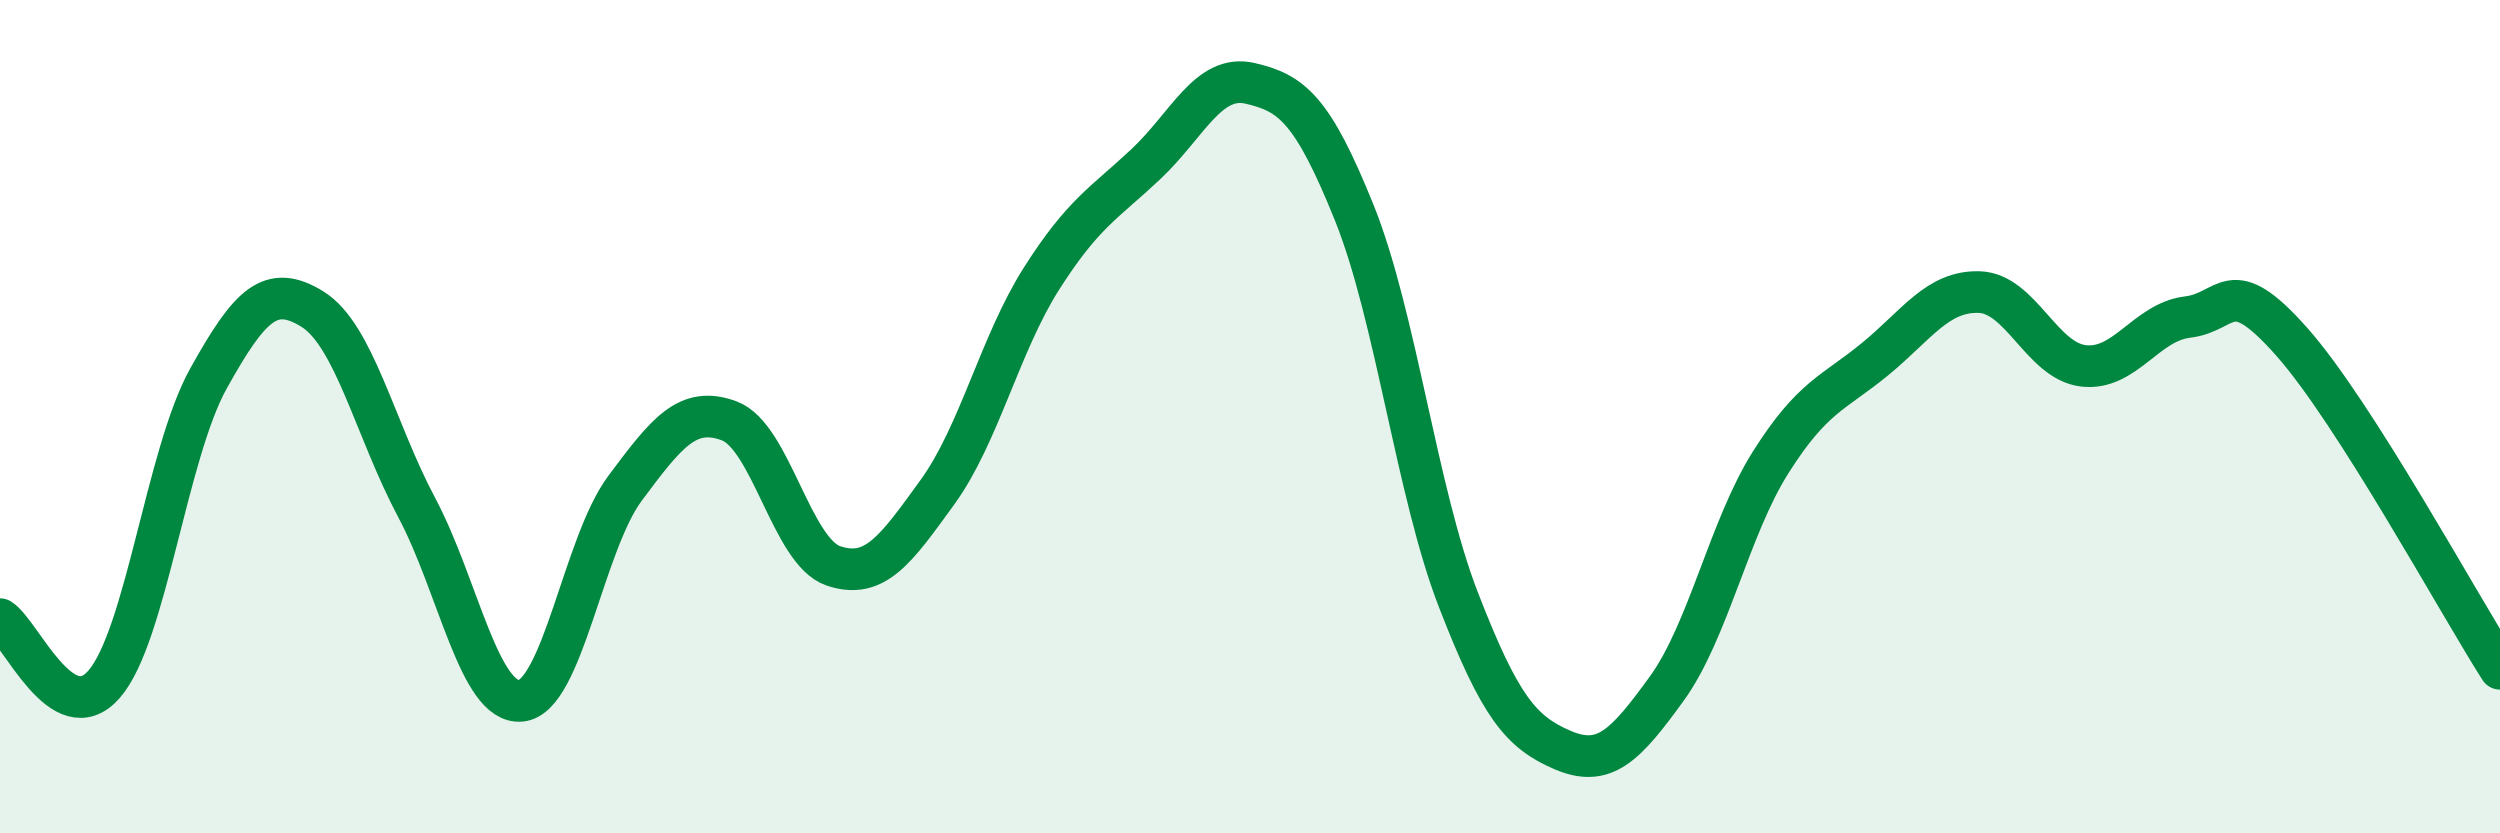
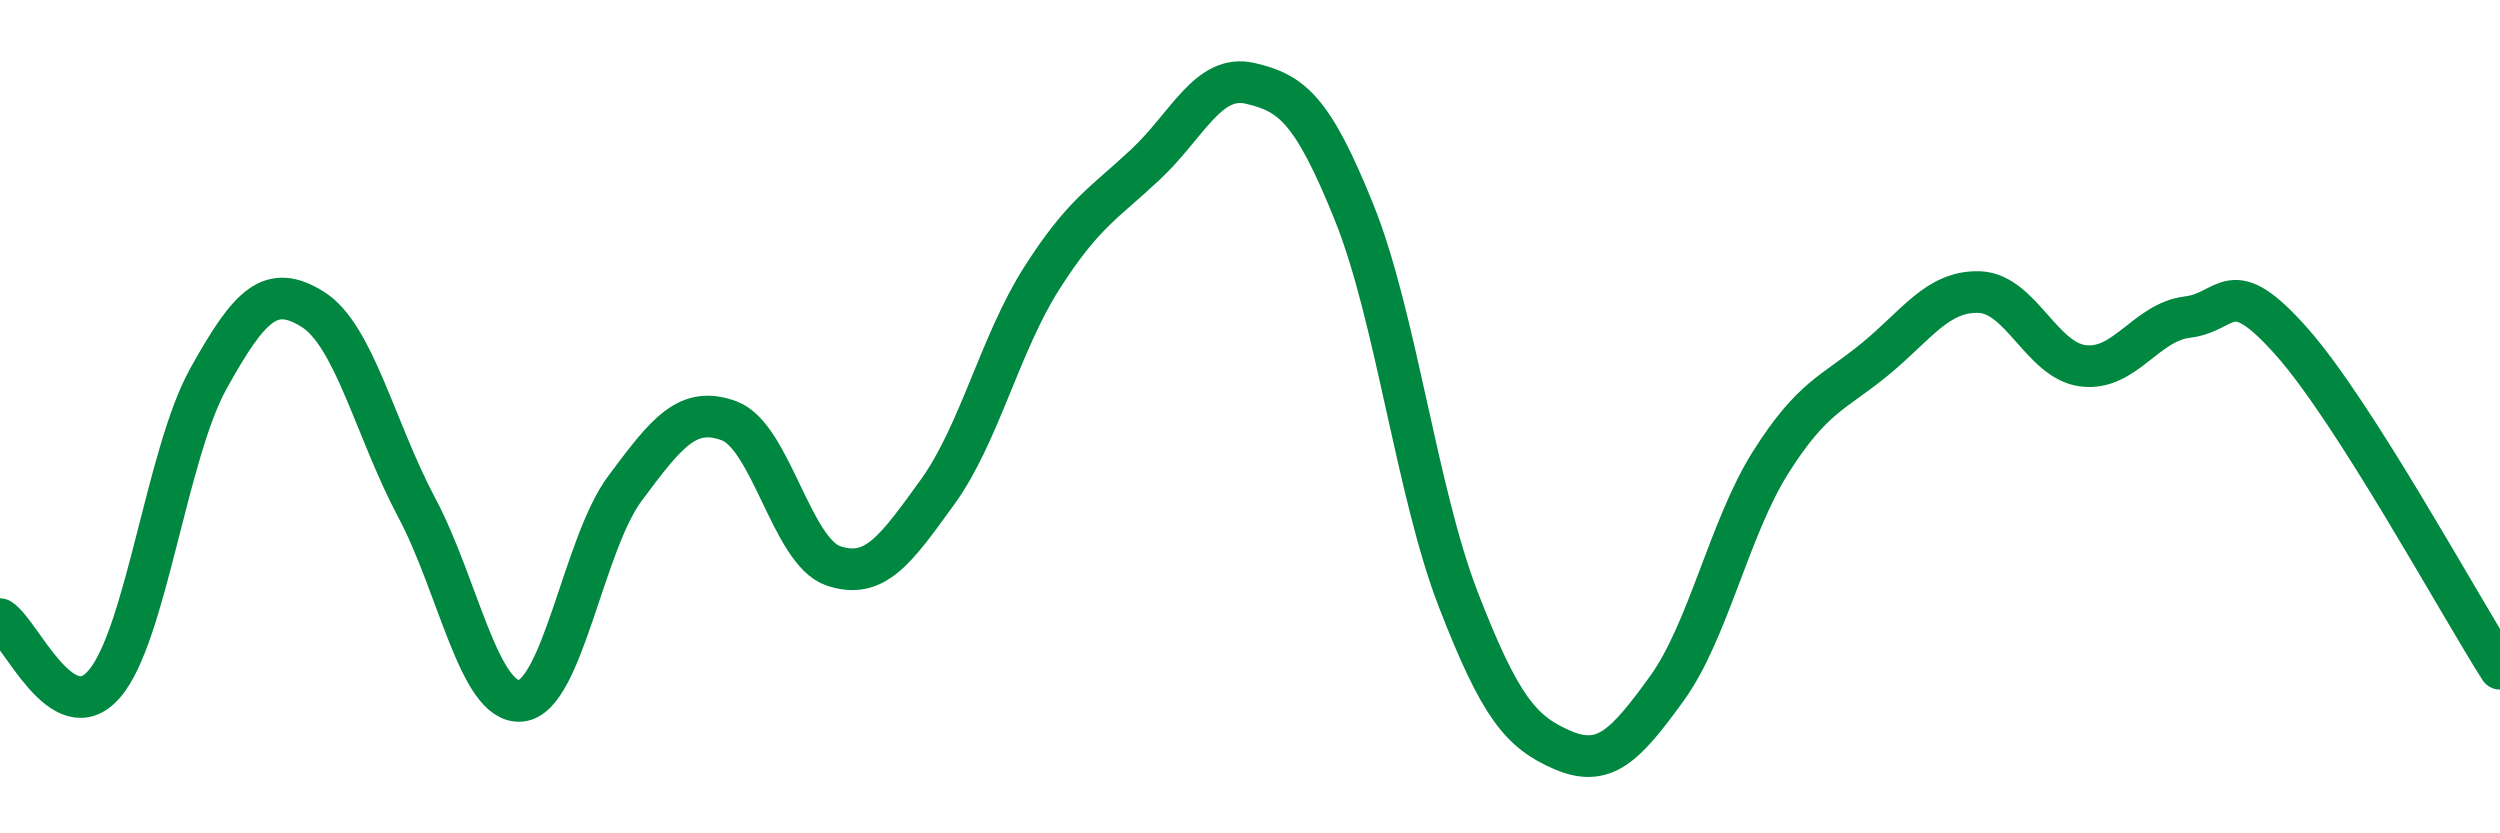
<svg xmlns="http://www.w3.org/2000/svg" width="60" height="20" viewBox="0 0 60 20">
-   <path d="M 0,14.86 C 0.5,15.17 1.5,17.57 2.5,16.42 C 3.5,15.27 4,10.89 5,9.09 C 6,7.29 6.5,6.8 7.5,7.42 C 8.5,8.04 9,10.3 10,12.18 C 11,14.06 11.5,16.91 12.5,16.82 C 13.5,16.73 14,13.06 15,11.72 C 16,10.38 16.5,9.73 17.5,10.1 C 18.5,10.47 19,13.24 20,13.58 C 21,13.92 21.5,13.19 22.5,11.81 C 23.5,10.43 24,8.25 25,6.68 C 26,5.11 26.5,4.88 27.5,3.94 C 28.5,3 29,1.77 30,2 C 31,2.23 31.5,2.62 32.5,5.1 C 33.5,7.58 34,11.81 35,14.39 C 36,16.97 36.5,17.57 37.5,18 C 38.5,18.43 39,17.91 40,16.53 C 41,15.15 41.5,12.67 42.5,11.09 C 43.5,9.51 44,9.44 45,8.62 C 46,7.8 46.5,6.98 47.5,7.01 C 48.5,7.04 49,8.66 50,8.78 C 51,8.9 51.5,7.73 52.5,7.61 C 53.5,7.49 53.5,6.51 55,8.2 C 56.5,9.89 59,14.48 60,16.05L60 20L0 20Z" fill="#008740" opacity="0.1" stroke-linecap="round" stroke-linejoin="round" />
  <path d="M 0,14.86 C 0.5,15.17 1.5,17.57 2.5,16.42 C 3.5,15.27 4,10.89 5,9.09 C 6,7.29 6.5,6.8 7.5,7.42 C 8.5,8.04 9,10.3 10,12.18 C 11,14.06 11.5,16.91 12.5,16.82 C 13.5,16.73 14,13.06 15,11.72 C 16,10.38 16.5,9.73 17.5,10.1 C 18.5,10.47 19,13.24 20,13.58 C 21,13.92 21.5,13.19 22.5,11.81 C 23.5,10.43 24,8.25 25,6.68 C 26,5.11 26.5,4.88 27.5,3.94 C 28.5,3 29,1.77 30,2 C 31,2.23 31.5,2.62 32.5,5.1 C 33.5,7.58 34,11.81 35,14.39 C 36,16.97 36.5,17.57 37.5,18 C 38.5,18.43 39,17.91 40,16.53 C 41,15.15 41.5,12.67 42.5,11.09 C 43.5,9.51 44,9.44 45,8.62 C 46,7.8 46.5,6.98 47.5,7.01 C 48.5,7.04 49,8.66 50,8.78 C 51,8.9 51.5,7.73 52.5,7.61 C 53.5,7.49 53.5,6.51 55,8.2 C 56.5,9.89 59,14.48 60,16.05" stroke="#008740" stroke-width="1" fill="none" stroke-linecap="round" stroke-linejoin="round" />
</svg>